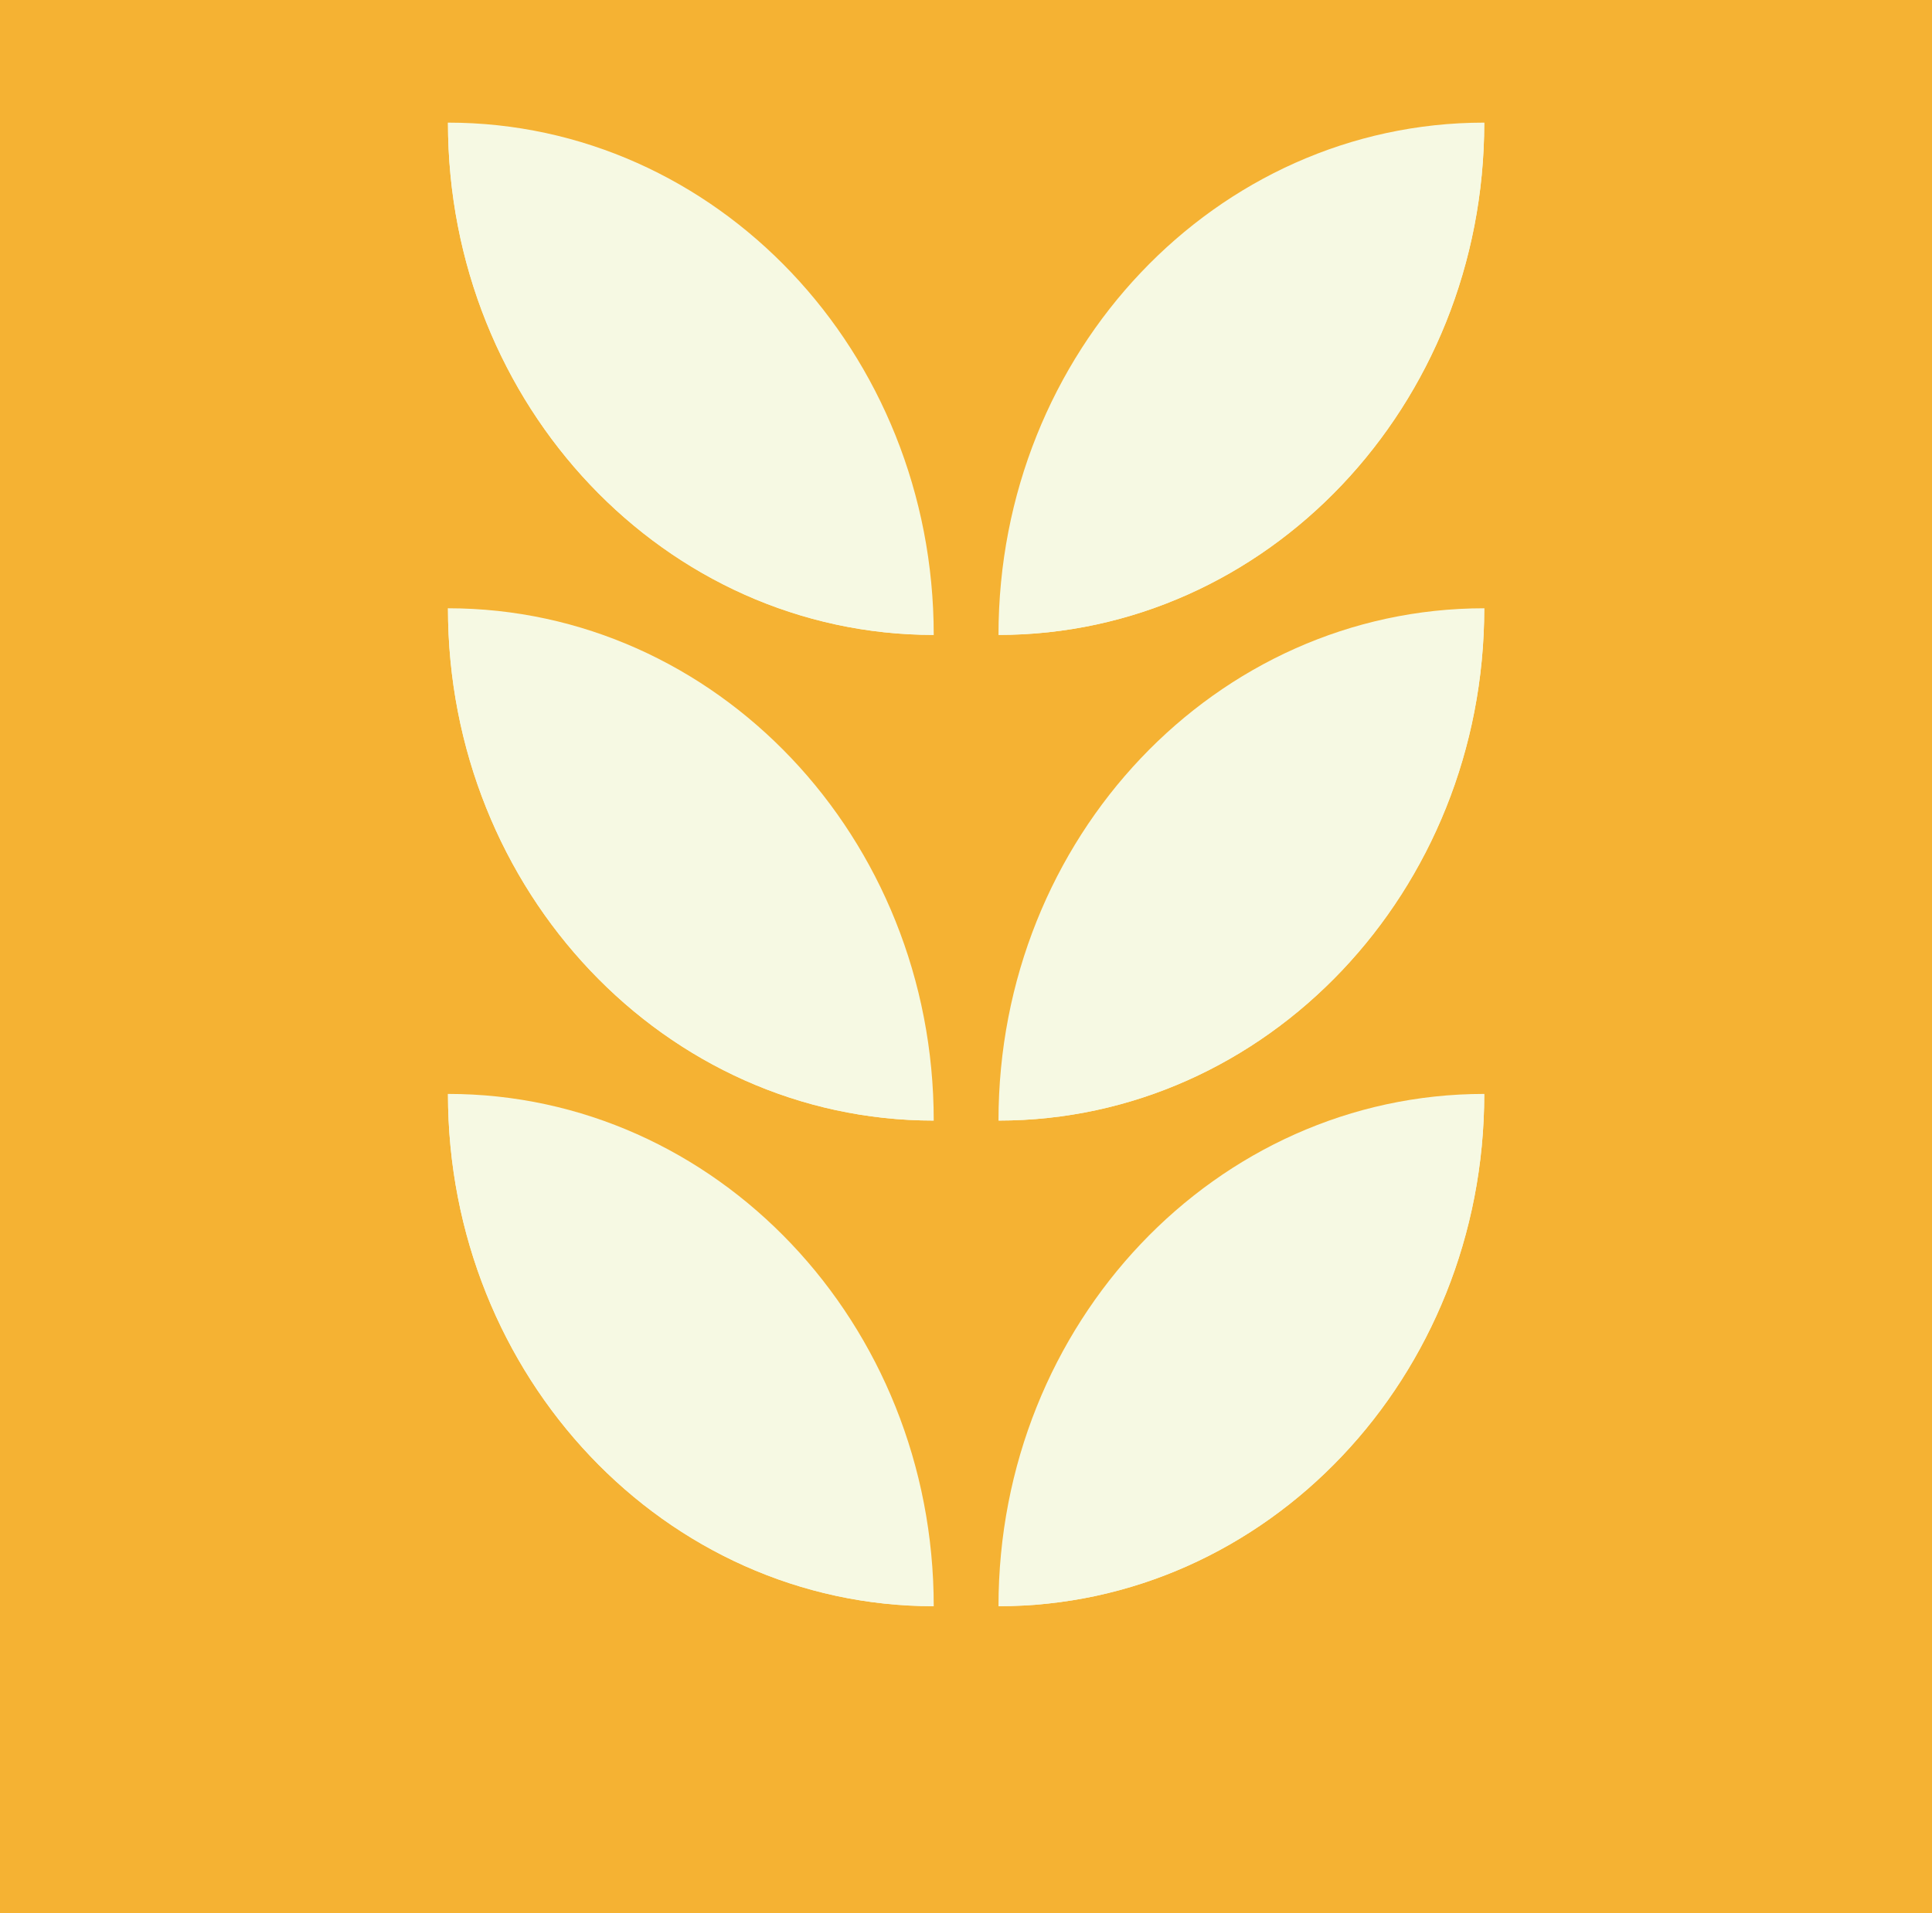
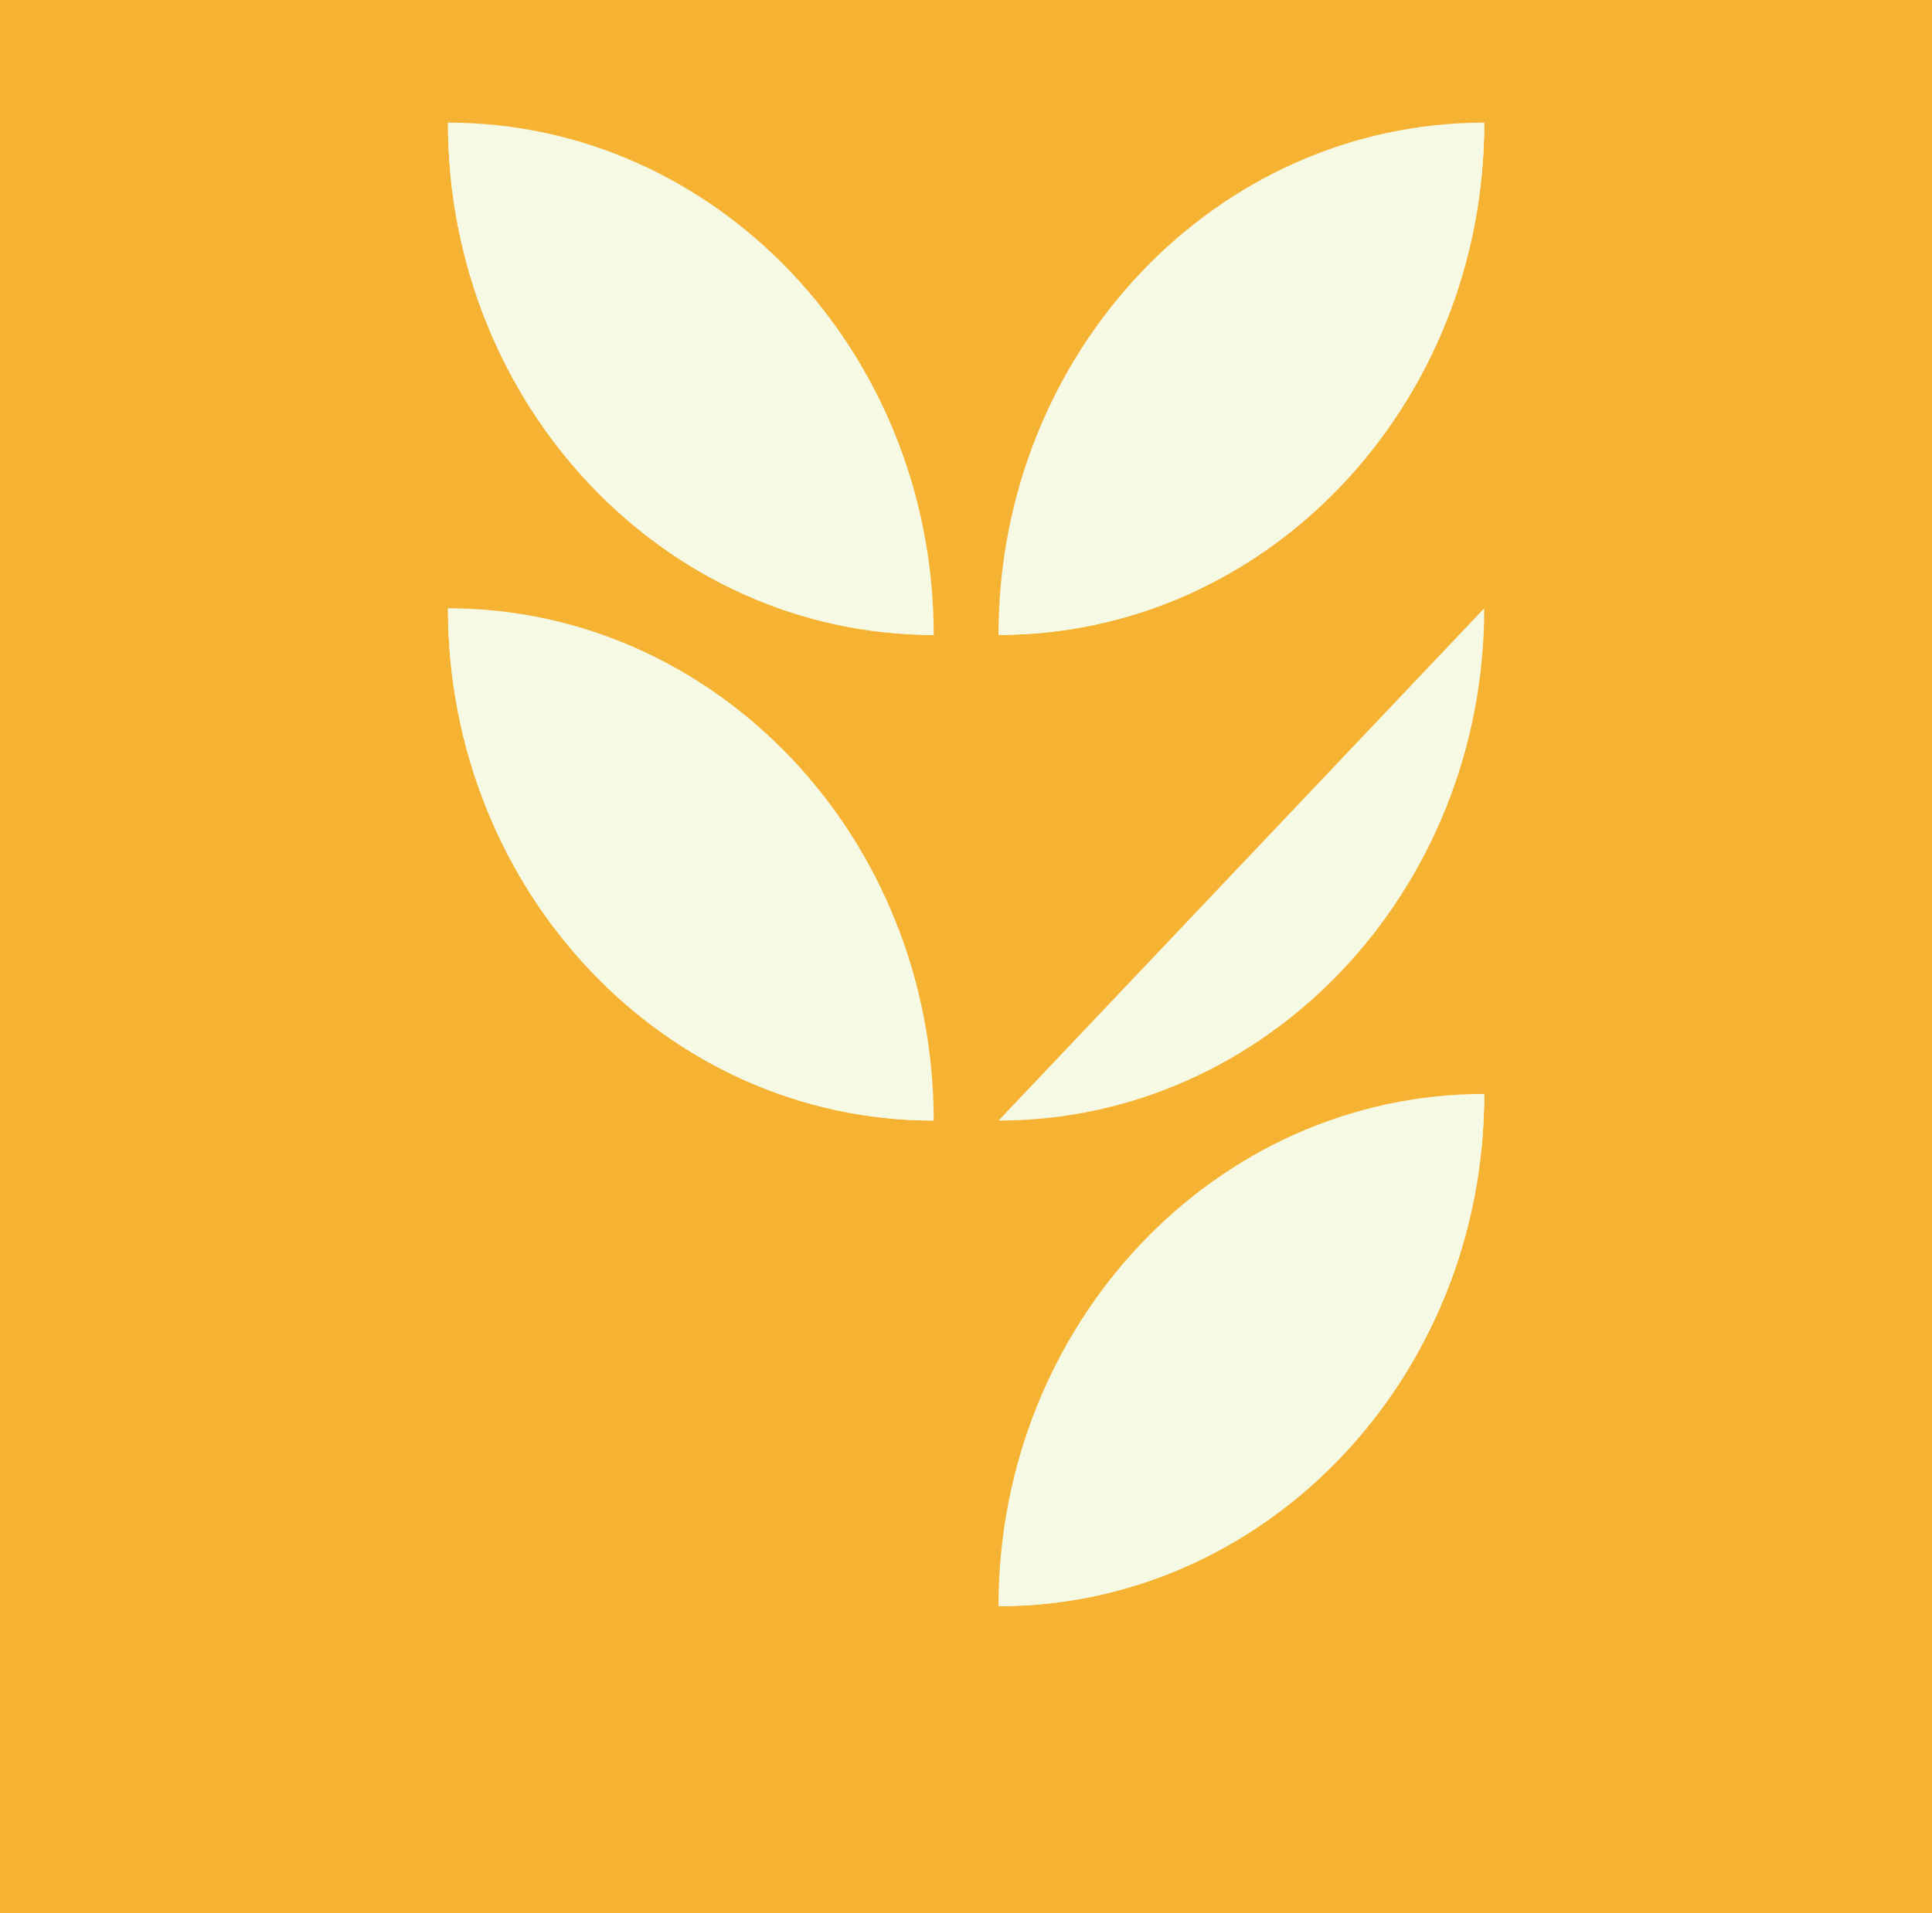
<svg xmlns="http://www.w3.org/2000/svg" width="105" height="104" viewBox="0 0 105 104" fill="none">
  <rect x="0" y="0" width="105" height="104" fill="#333333" stroke="none" />
  <g id="4" clip-path="url(#clip0_4050_732)">
    <g id="4_2">
      <path d="M105.4 -1.6H-0.2V104H105.4V-1.6Z" fill="#F5B233" />
      <path d="M24.346 6.666C38.925 6.666 50.746 19.133 50.746 34.515C36.167 34.515 24.346 22.049 24.346 6.666Z" fill="#F6F9E3" />
      <path d="M50.746 34.515C36.167 34.515 24.346 22.049 24.346 6.666L50.746 34.515Z" fill="#F6F9E3" />
      <path d="M24.346 33.066C38.925 33.066 50.746 45.533 50.746 60.915C36.167 60.915 24.346 48.449 24.346 33.066Z" fill="#F6F9E3" />
      <path d="M50.746 60.915C36.167 60.915 24.346 48.449 24.346 33.066L50.746 60.915Z" fill="#F6F9E3" />
-       <path d="M24.346 59.466C38.925 59.466 50.746 71.933 50.746 87.315C36.167 87.315 24.346 74.849 24.346 59.466Z" fill="#F6F9E3" />
-       <path d="M50.746 87.315C36.167 87.315 24.346 74.849 24.346 59.466L50.746 87.315Z" fill="#F6F9E3" />
      <path d="M80.666 6.666C66.087 6.666 54.266 19.133 54.266 34.515C68.844 34.515 80.666 22.049 80.666 6.666Z" fill="#F6F9E3" />
      <path d="M54.266 34.515C68.844 34.515 80.666 22.049 80.666 6.666L54.266 34.515Z" fill="#F6F9E3" />
-       <path d="M80.666 33.066C66.087 33.066 54.266 45.533 54.266 60.915C68.844 60.915 80.666 48.449 80.666 33.066Z" fill="#F6F9E3" />
      <path d="M54.266 60.915C68.844 60.915 80.666 48.449 80.666 33.066L54.266 60.915Z" fill="#F6F9E3" />
      <path d="M80.666 59.466C66.087 59.466 54.266 71.933 54.266 87.315C68.844 87.315 80.666 74.849 80.666 59.466Z" fill="#F6F9E3" />
      <path d="M54.266 87.315C68.844 87.315 80.666 74.849 80.666 59.466L54.266 87.315Z" fill="#F6F9E3" />
      <path d="M52.5 -90.515C54.319 -90.515 55.797 -87.899 55.797 -84.672V-27.454C55.797 -24.228 54.319 -21.611 52.5 -21.611C50.681 -21.611 49.203 -24.228 49.203 -27.454V-84.678C49.203 -87.904 50.681 -90.521 52.5 -90.521V-90.515Z" fill="#F6F9E3" />
-       <path d="M66.803 -83.774C68.622 -83.774 70.1 -81.158 70.1 -77.931V-20.714C70.1 -17.487 68.622 -14.87 66.803 -14.87C64.985 -14.87 63.506 -17.487 63.506 -20.714V-77.937C63.506 -81.164 64.985 -83.78 66.803 -83.78V-83.774Z" fill="#F6F9E3" />
-       <path d="M38.191 -83.774C40.01 -83.774 41.488 -81.158 41.488 -77.931V-20.714C41.488 -17.487 40.01 -14.87 38.191 -14.87C36.373 -14.87 34.894 -17.487 34.894 -20.714V-77.937C34.894 -81.164 36.373 -83.78 38.191 -83.78V-83.774Z" fill="#F6F9E3" />
      <path d="M38.256 -0.245C40.103 -0.245 41.6 -1.781 41.6 -3.677C41.6 -5.572 40.103 -7.109 38.256 -7.109C36.409 -7.109 34.912 -5.572 34.912 -3.677C34.912 -1.781 36.409 -0.245 38.256 -0.245Z" fill="#F6F9E3" />
      <path d="M66.768 -0.245C68.615 -0.245 70.112 -1.781 70.112 -3.677C70.112 -5.572 68.615 -7.109 66.768 -7.109C64.921 -7.109 63.424 -5.572 63.424 -3.677C63.424 -1.781 64.921 -0.245 66.768 -0.245Z" fill="#F6F9E3" />
      <path d="M52.512 -7.021C54.358 -7.021 55.856 -8.557 55.856 -10.453C55.856 -12.348 54.358 -13.885 52.512 -13.885C50.665 -13.885 49.168 -12.348 49.168 -10.453C49.168 -8.557 50.665 -7.021 52.512 -7.021Z" fill="#F6F9E3" />
    </g>
  </g>
  <defs>
    <clipPath id="clip0_4050_732">
      <rect width="105" height="104" fill="white" />
    </clipPath>
  </defs>
</svg>